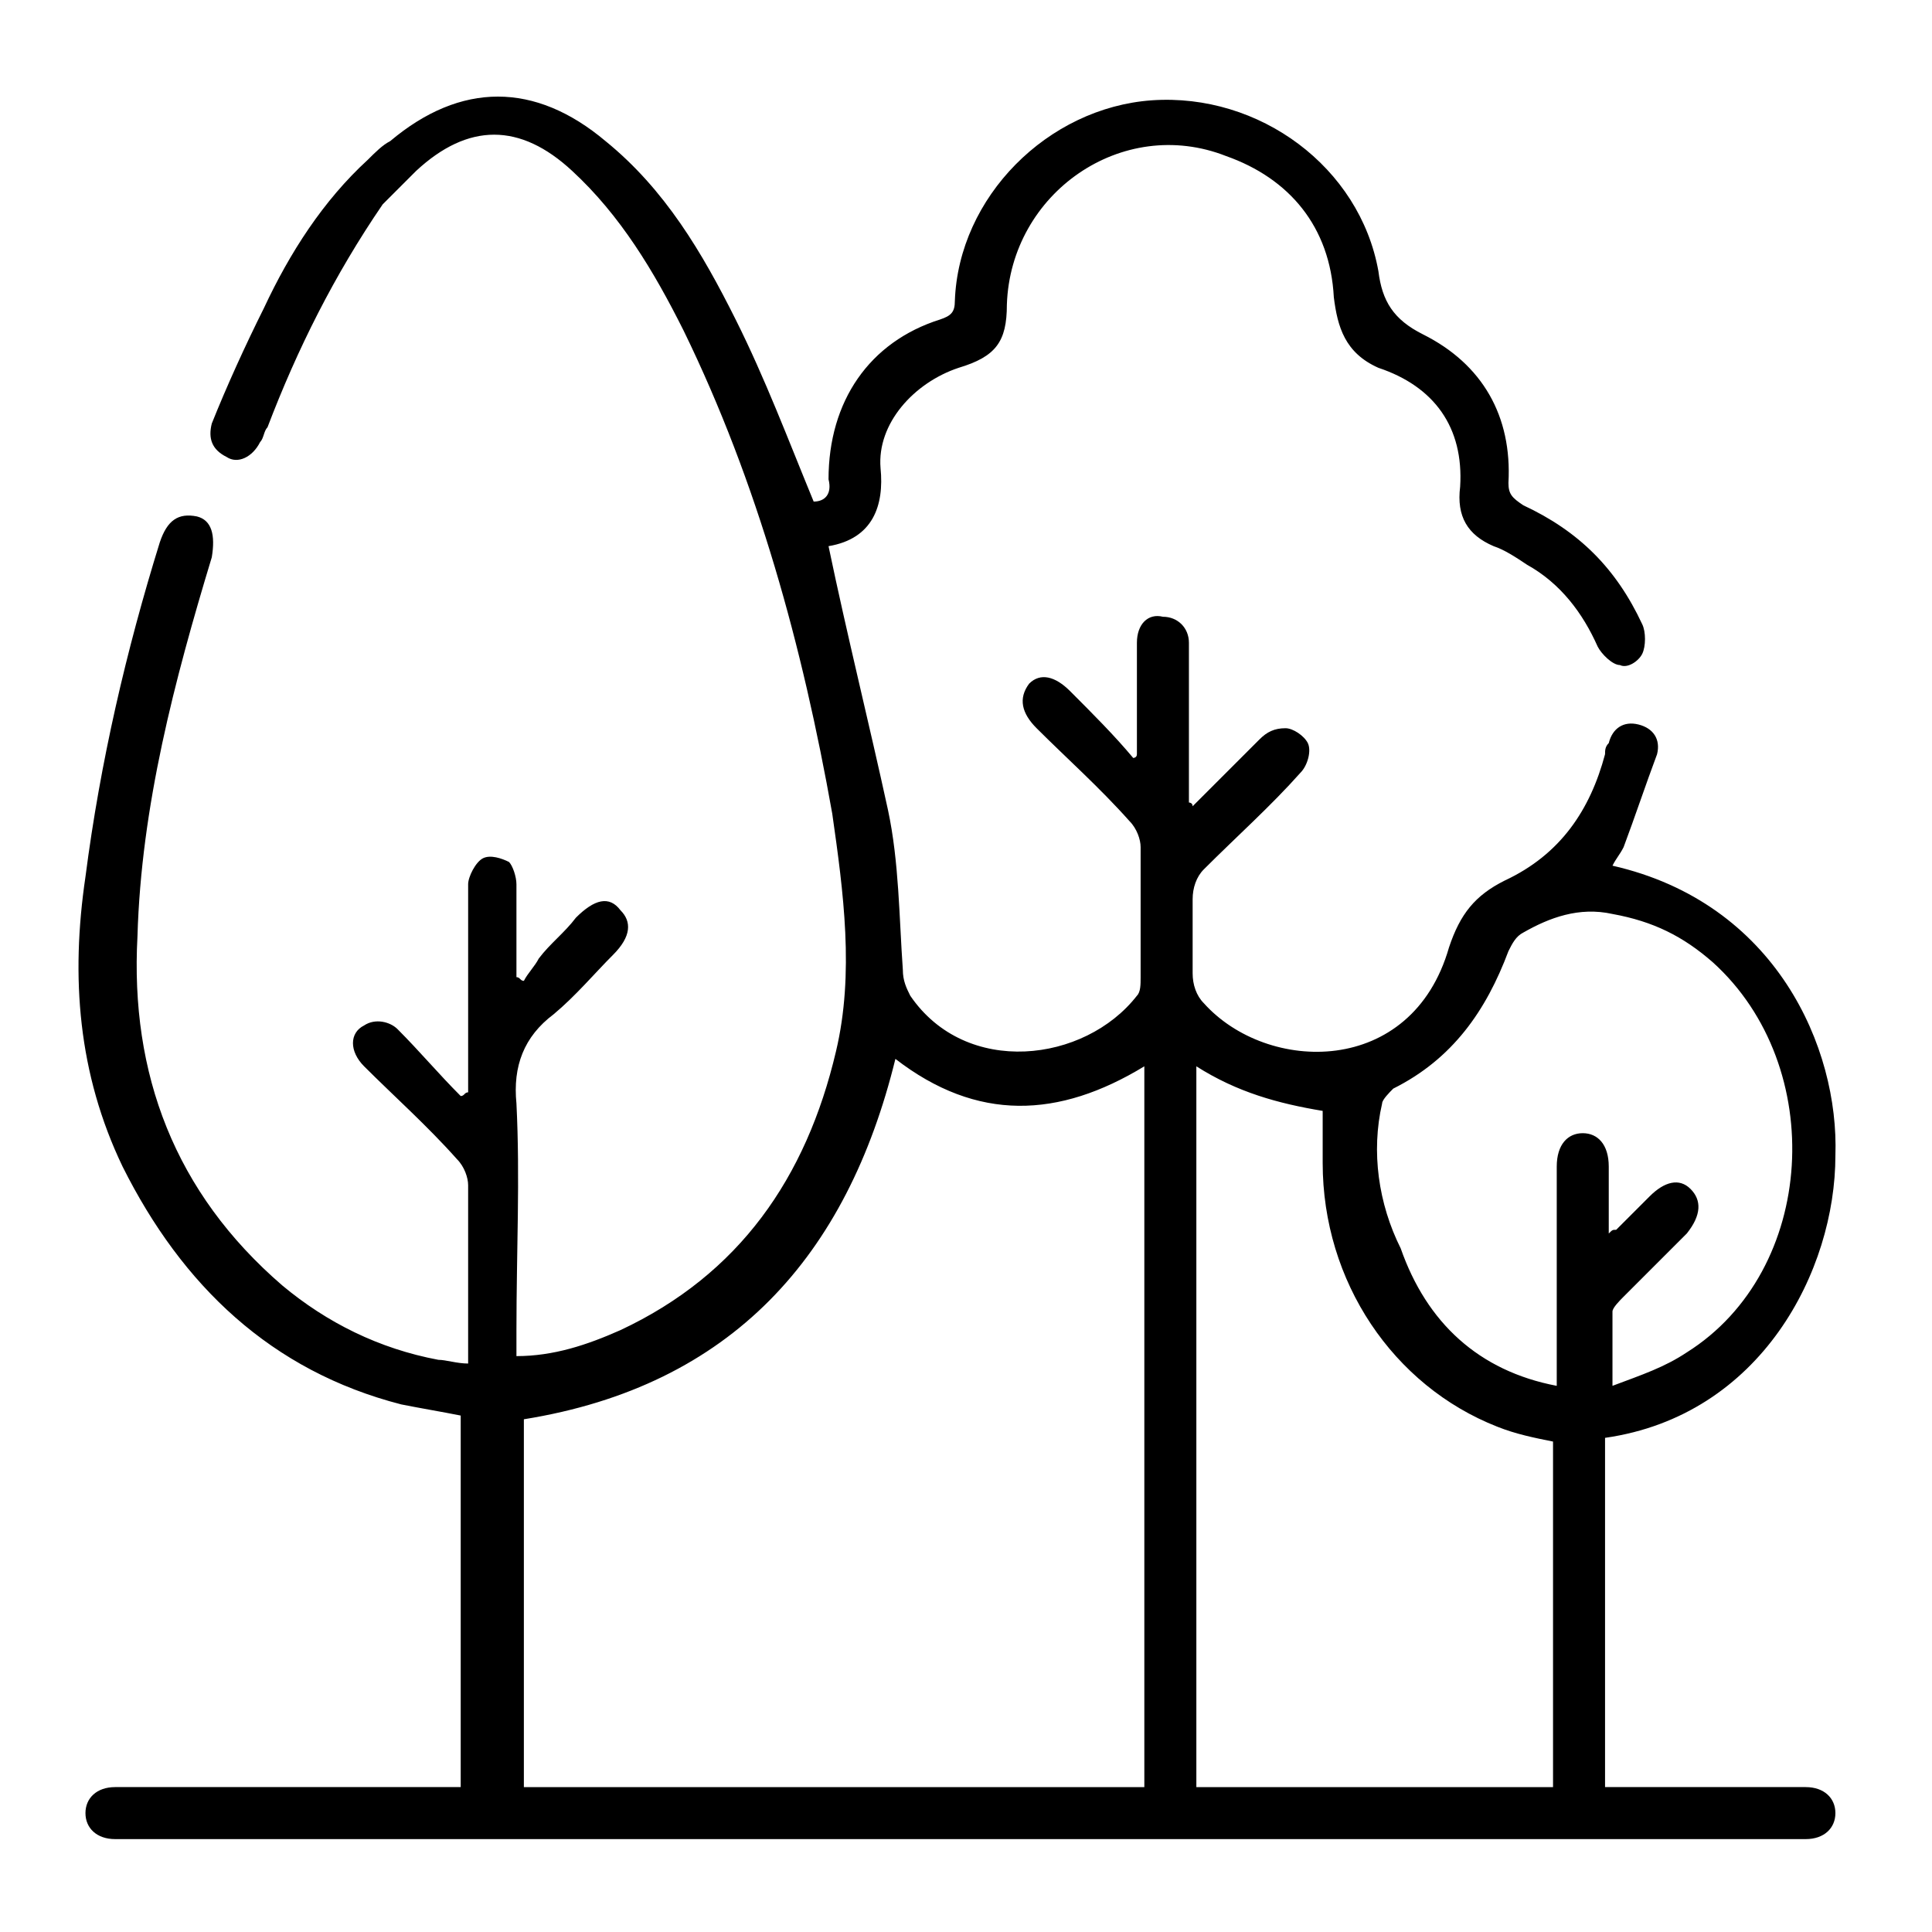
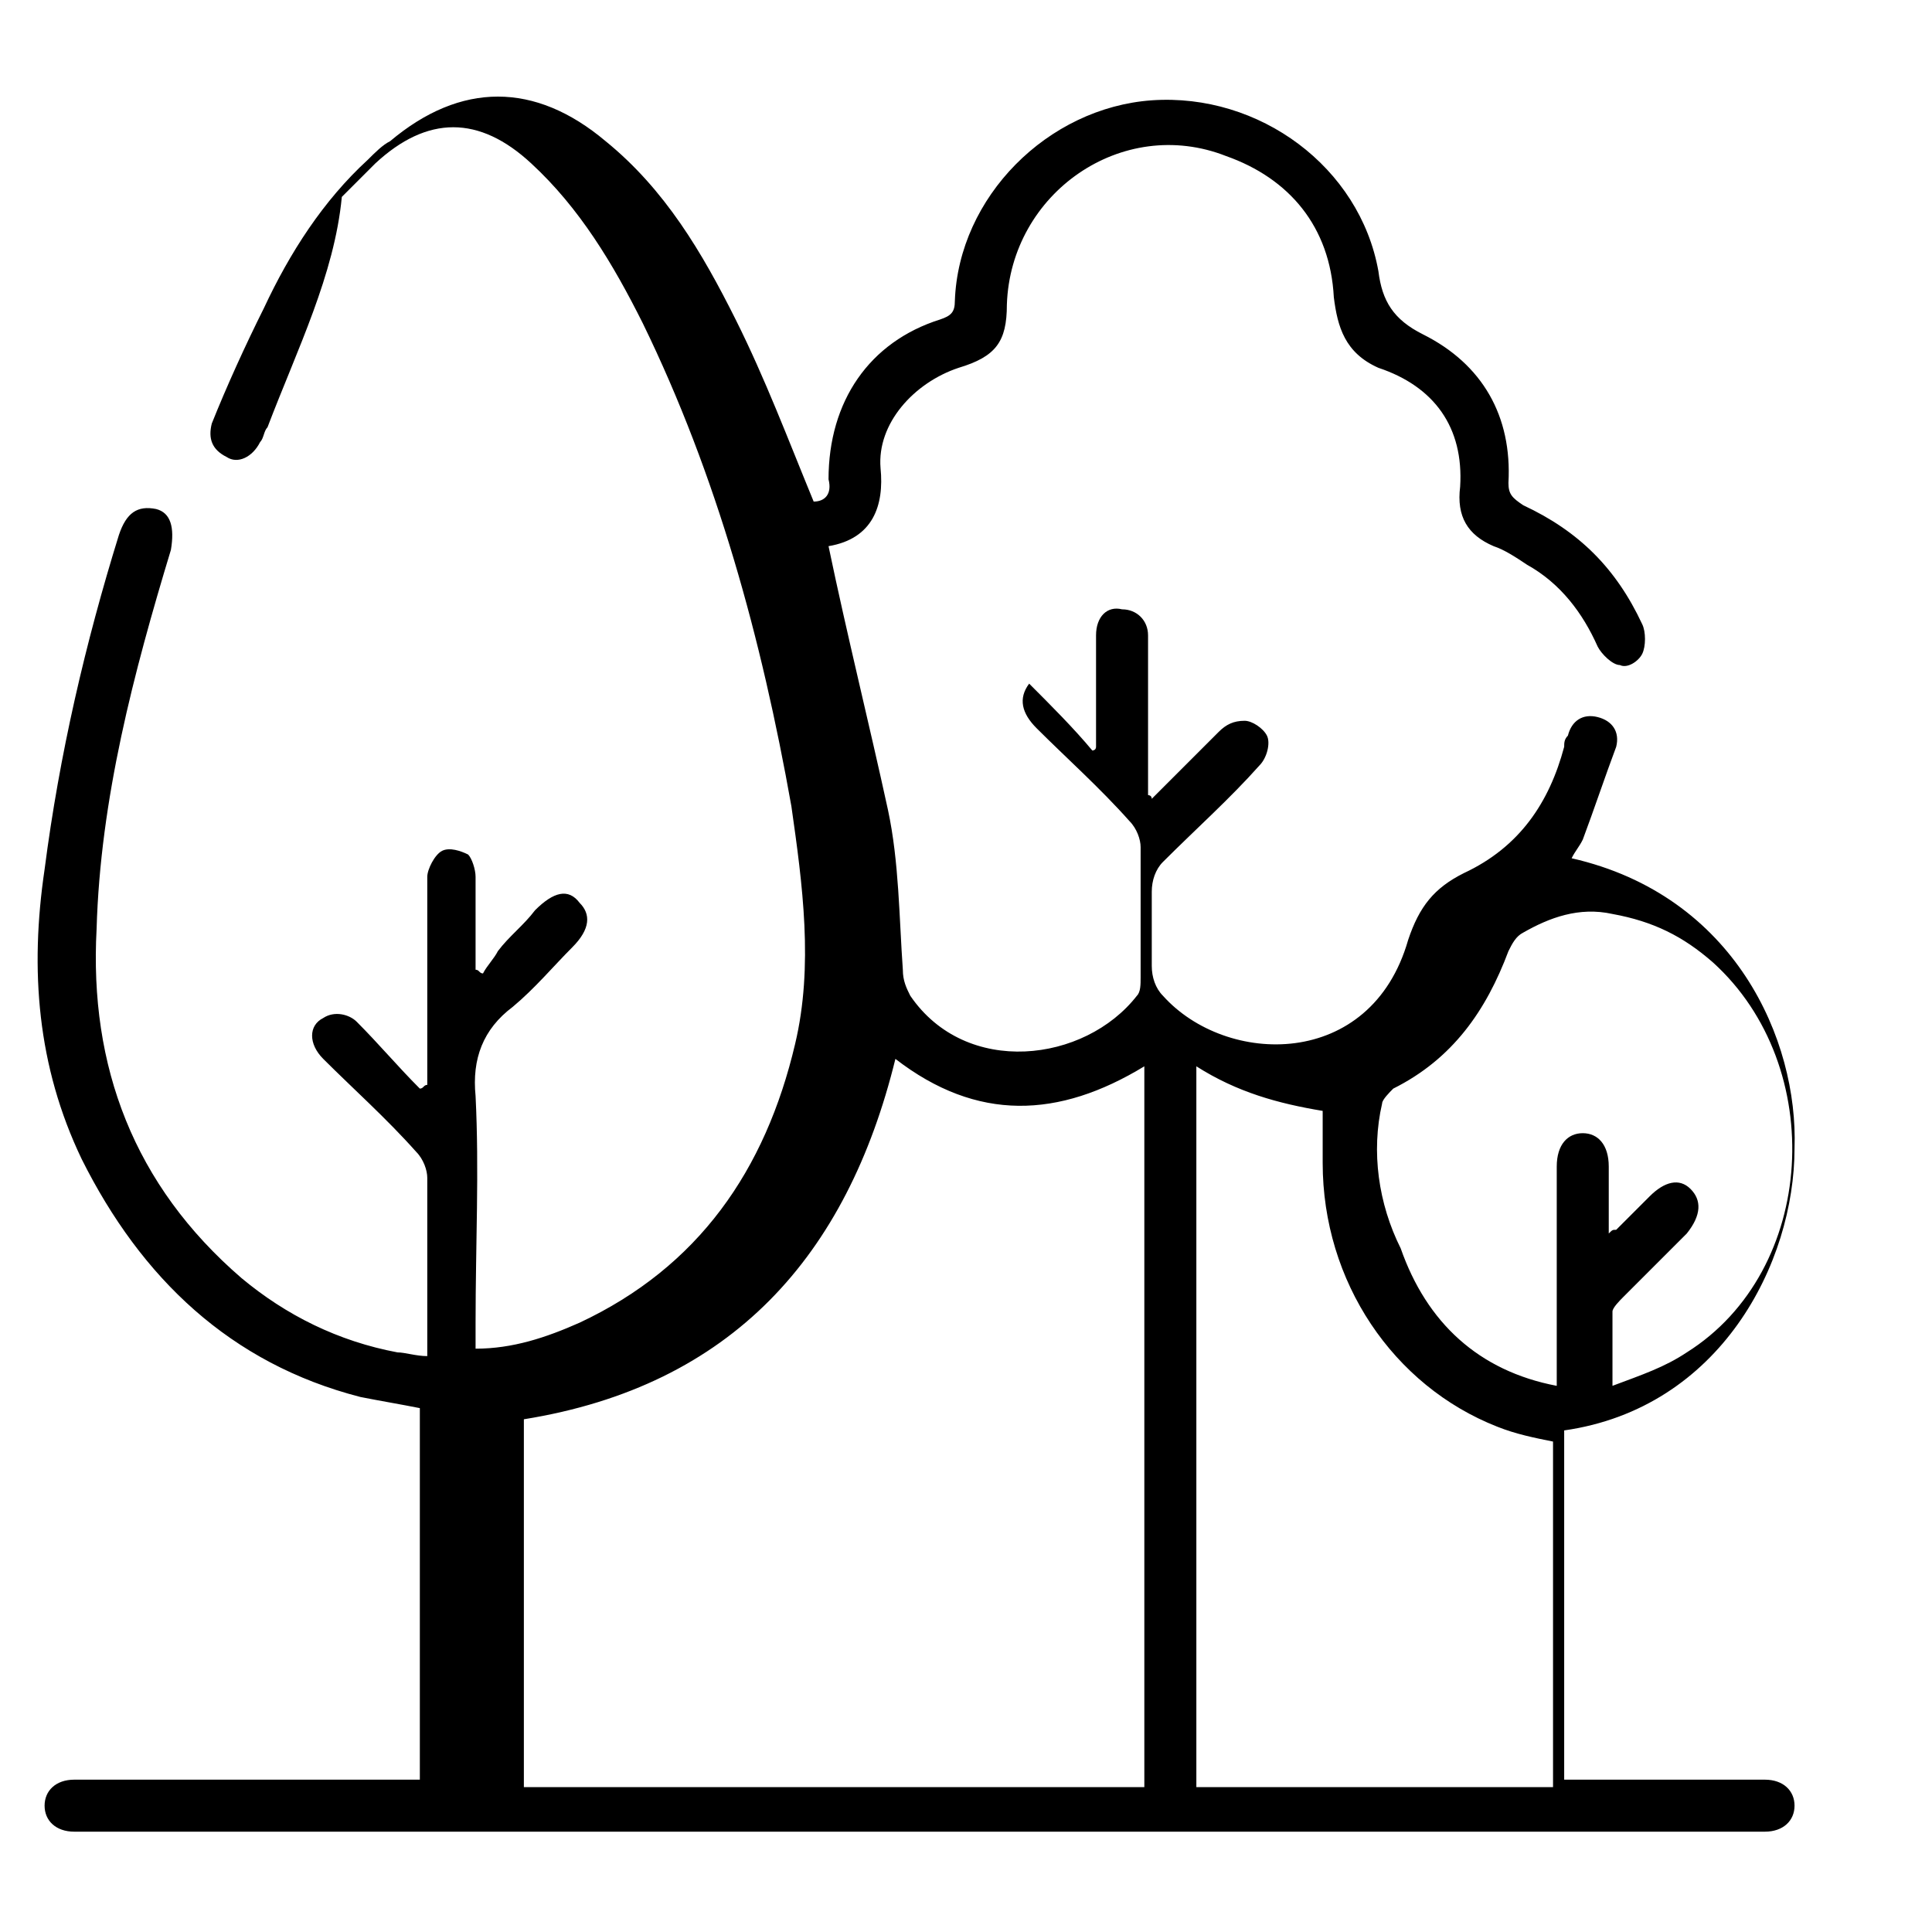
<svg xmlns="http://www.w3.org/2000/svg" version="1.1" id="Layer_1" x="0px" y="0px" viewBox="0 0 52 52" style="enable-background:new 0 0 52 52;" xml:space="preserve">
  <style type="text/css">
	.st0{fill:none;stroke:#E0E0E0;stroke-miterlimit:10;}
</style>
  <g>
-     <path d="M22.3,14.7c0.5,2.4,1.1,4.8,1.6,7.1c0.3,1.4,0.3,2.9,0.4,4.3c0,0.3,0.1,0.5,0.2,0.7c1.5,2.2,4.7,1.8,6.1,0   c0.1-0.1,0.1-0.3,0.1-0.5c0-1.2,0-2.4,0-3.5c0-0.2-0.1-0.5-0.3-0.7c-0.8-0.9-1.7-1.7-2.5-2.5c-0.4-0.4-0.5-0.8-0.2-1.2   c0.3-0.3,0.7-0.2,1.1,0.2c0.6,0.6,1.2,1.2,1.7,1.8c0,0,0.1,0,0.1-0.1c0-0.8,0-1.7,0-2.5c0-0.2,0-0.3,0-0.5c0-0.5,0.3-0.8,0.7-0.7   c0.4,0,0.7,0.3,0.7,0.7c0,0.9,0,1.8,0,2.7c0,0.5,0,1.1,0,1.6c0,0,0.1,0,0.1,0.1c0.6-0.6,1.2-1.2,1.8-1.8c0.2-0.2,0.4-0.3,0.7-0.3   c0.2,0,0.5,0.2,0.6,0.4c0.1,0.2,0,0.6-0.2,0.8c-0.8,0.9-1.7,1.7-2.6,2.6c-0.2,0.2-0.3,0.5-0.3,0.8c0,0.7,0,1.4,0,2   c0,0.3,0.1,0.6,0.3,0.8c1.7,1.9,5.6,2,6.6-1.5c0.3-0.9,0.7-1.4,1.5-1.8c1.5-0.7,2.3-1.9,2.7-3.4c0-0.1,0-0.2,0.1-0.3   c0.1-0.4,0.4-0.6,0.8-0.5c0.4,0.1,0.6,0.4,0.5,0.8c-0.3,0.8-0.6,1.7-0.9,2.5c-0.1,0.2-0.2,0.3-0.3,0.5c4.4,1,6.1,4.9,6,7.8   c0,3.1-2,7-6.2,7.6c0,3.1,0,6.2,0,9.4c0.5,0,1,0,1.5,0c1.3,0,2.6,0,3.9,0c0.5,0,0.8,0.3,0.8,0.7c0,0.4-0.3,0.7-0.8,0.7   c-2.3,0-4.5,0-6.8,0c-12.7,0-25.4,0-38.2,0c-0.2,0-0.3,0-0.5,0c-0.5,0-0.8-0.3-0.8-0.7c0-0.4,0.3-0.7,0.8-0.7c1.3,0,2.6,0,3.8,0   c1.7,0,3.4,0,5,0c0.2,0,0.3,0,0.5,0c0-3.3,0-6.6,0-10c-0.5-0.1-1.1-0.2-1.6-0.3c-3.5-0.9-5.9-3.2-7.5-6.4c-1.2-2.5-1.4-5.1-1-7.8   c0.4-3.1,1.1-6.1,2-9c0.2-0.6,0.5-0.8,1-0.7c0.4,0.1,0.5,0.5,0.4,1.1c-1,3.3-1.9,6.7-2,10.2c-0.2,3.7,1,6.9,3.9,9.4   c1.2,1,2.6,1.7,4.2,2c0.2,0,0.5,0.1,0.8,0.1c0-0.5,0-0.9,0-1.3c0-1.2,0-2.4,0-3.5c0-0.2-0.1-0.5-0.3-0.7c-0.8-0.9-1.7-1.7-2.5-2.5   c-0.4-0.4-0.4-0.9,0-1.1c0.3-0.2,0.7-0.1,0.9,0.1c0.6,0.6,1.1,1.2,1.7,1.8c0.1,0,0.1-0.1,0.2-0.1c0-0.4,0-0.7,0-1.1   c0-1.5,0-3,0-4.5c0-0.2,0.2-0.6,0.4-0.7c0.2-0.1,0.5,0,0.7,0.1c0.1,0.1,0.2,0.4,0.2,0.6c0,0.8,0,1.7,0,2.5c0.1,0,0.1,0.1,0.2,0.1   c0.1-0.2,0.3-0.4,0.4-0.6c0.3-0.4,0.7-0.7,1-1.1c0.5-0.5,0.9-0.6,1.2-0.2c0.3,0.3,0.3,0.7-0.2,1.2c-0.5,0.5-1,1.1-1.6,1.6   c-0.8,0.6-1.1,1.4-1,2.4c0.1,2,0,4,0,6.1c0,0.2,0,0.4,0,0.7c1,0,1.9-0.3,2.8-0.7c3.2-1.5,5-4.1,5.8-7.5c0.5-2.1,0.2-4.3-0.1-6.4   c-0.8-4.5-2-8.9-4-13c-0.8-1.6-1.7-3.1-3-4.3c-1.4-1.3-2.8-1.3-4.2,0c-0.3,0.3-0.6,0.6-0.9,0.9C9,7.4,8,9.4,7.2,11.5   c-0.1,0.1-0.1,0.3-0.2,0.4c-0.2,0.4-0.6,0.6-0.9,0.4c-0.4-0.2-0.5-0.5-0.4-0.9c0.4-1,0.9-2.1,1.4-3.1c0.7-1.5,1.6-2.9,2.8-4   c0.2-0.2,0.4-0.4,0.6-0.5c1.9-1.6,3.9-1.6,5.8,0c1.6,1.3,2.6,3,3.5,4.8c0.8,1.6,1.4,3.2,2.1,4.9c0.3,0,0.5-0.2,0.4-0.6   c0-2.1,1.1-3.7,3-4.3c0.3-0.1,0.4-0.2,0.4-0.5c0.1-2.8,2.5-5.2,5.3-5.4c2.9-0.2,5.6,1.8,6.1,4.6c0.1,0.8,0.4,1.3,1.2,1.7   c1.6,0.8,2.4,2.2,2.3,4c0,0.3,0.1,0.4,0.4,0.6c1.5,0.7,2.5,1.7,3.2,3.2c0.1,0.2,0.1,0.6,0,0.8c-0.1,0.2-0.4,0.4-0.6,0.3   c-0.2,0-0.5-0.3-0.6-0.5c-0.4-0.9-1-1.7-1.9-2.2c-0.3-0.2-0.6-0.4-0.9-0.5c-0.7-0.3-1-0.8-0.9-1.6c0.1-1.6-0.7-2.7-2.2-3.2   C36.2,9.5,36,8.8,35.9,8c-0.1-1.9-1.2-3.2-2.9-3.8c-2.8-1.1-5.8,1-5.9,4c0,1-0.3,1.4-1.3,1.7c-1.2,0.4-2.2,1.5-2.1,2.7   C23.8,13.6,23.5,14.5,22.3,14.7z M14.1,38.2c0,3.3,0,6.6,0,9.9c5.6,0,11.1,0,16.7,0c0-6.5,0-12.9,0-19.4c-2.3,1.4-4.5,1.5-6.7-0.2   C22.8,33.8,19.7,37.3,14.1,38.2z M32.2,28.7c0,6.5,0,13,0,19.4c3.2,0,6.4,0,9.6,0c0-3.1,0-6.2,0-9.3c-0.5-0.1-1-0.2-1.5-0.4   c-2.8-1.1-4.7-3.9-4.7-7.1c0-0.5,0-0.9,0-1.4C34.4,29.7,33.3,29.4,32.2,28.7z M41.9,37.3c0-0.2,0-0.4,0-0.6c0-1.8,0-3.5,0-5.3   c0-0.6,0.3-0.9,0.7-0.9c0.4,0,0.7,0.3,0.7,0.9c0,0.6,0,1.2,0,1.8c0.1-0.1,0.1-0.1,0.2-0.1c0.3-0.3,0.6-0.6,0.9-0.9   c0.4-0.4,0.8-0.5,1.1-0.2c0.3,0.3,0.3,0.7-0.1,1.2c-0.6,0.6-1.2,1.2-1.7,1.7c-0.1,0.1-0.3,0.3-0.3,0.4c0,0.6,0,1.2,0,2   c0.8-0.3,1.4-0.5,2-0.9c3.5-2.2,3.8-7.7,0.7-10.5c-0.8-0.7-1.6-1.1-2.7-1.3c-0.9-0.2-1.7,0.1-2.4,0.5c-0.2,0.1-0.3,0.3-0.4,0.5   c-0.6,1.6-1.5,2.9-3.1,3.7c-0.1,0.1-0.3,0.3-0.3,0.4c-0.3,1.3-0.1,2.7,0.5,3.9C38.4,35.6,39.8,36.9,41.9,37.3z" />
+     <path d="M22.3,14.7c0.5,2.4,1.1,4.8,1.6,7.1c0.3,1.4,0.3,2.9,0.4,4.3c0,0.3,0.1,0.5,0.2,0.7c1.5,2.2,4.7,1.8,6.1,0   c0.1-0.1,0.1-0.3,0.1-0.5c0-1.2,0-2.4,0-3.5c0-0.2-0.1-0.5-0.3-0.7c-0.8-0.9-1.7-1.7-2.5-2.5c-0.4-0.4-0.5-0.8-0.2-1.2   c0.6,0.6,1.2,1.2,1.7,1.8c0,0,0.1,0,0.1-0.1c0-0.8,0-1.7,0-2.5c0-0.2,0-0.3,0-0.5c0-0.5,0.3-0.8,0.7-0.7   c0.4,0,0.7,0.3,0.7,0.7c0,0.9,0,1.8,0,2.7c0,0.5,0,1.1,0,1.6c0,0,0.1,0,0.1,0.1c0.6-0.6,1.2-1.2,1.8-1.8c0.2-0.2,0.4-0.3,0.7-0.3   c0.2,0,0.5,0.2,0.6,0.4c0.1,0.2,0,0.6-0.2,0.8c-0.8,0.9-1.7,1.7-2.6,2.6c-0.2,0.2-0.3,0.5-0.3,0.8c0,0.7,0,1.4,0,2   c0,0.3,0.1,0.6,0.3,0.8c1.7,1.9,5.6,2,6.6-1.5c0.3-0.9,0.7-1.4,1.5-1.8c1.5-0.7,2.3-1.9,2.7-3.4c0-0.1,0-0.2,0.1-0.3   c0.1-0.4,0.4-0.6,0.8-0.5c0.4,0.1,0.6,0.4,0.5,0.8c-0.3,0.8-0.6,1.7-0.9,2.5c-0.1,0.2-0.2,0.3-0.3,0.5c4.4,1,6.1,4.9,6,7.8   c0,3.1-2,7-6.2,7.6c0,3.1,0,6.2,0,9.4c0.5,0,1,0,1.5,0c1.3,0,2.6,0,3.9,0c0.5,0,0.8,0.3,0.8,0.7c0,0.4-0.3,0.7-0.8,0.7   c-2.3,0-4.5,0-6.8,0c-12.7,0-25.4,0-38.2,0c-0.2,0-0.3,0-0.5,0c-0.5,0-0.8-0.3-0.8-0.7c0-0.4,0.3-0.7,0.8-0.7c1.3,0,2.6,0,3.8,0   c1.7,0,3.4,0,5,0c0.2,0,0.3,0,0.5,0c0-3.3,0-6.6,0-10c-0.5-0.1-1.1-0.2-1.6-0.3c-3.5-0.9-5.9-3.2-7.5-6.4c-1.2-2.5-1.4-5.1-1-7.8   c0.4-3.1,1.1-6.1,2-9c0.2-0.6,0.5-0.8,1-0.7c0.4,0.1,0.5,0.5,0.4,1.1c-1,3.3-1.9,6.7-2,10.2c-0.2,3.7,1,6.9,3.9,9.4   c1.2,1,2.6,1.7,4.2,2c0.2,0,0.5,0.1,0.8,0.1c0-0.5,0-0.9,0-1.3c0-1.2,0-2.4,0-3.5c0-0.2-0.1-0.5-0.3-0.7c-0.8-0.9-1.7-1.7-2.5-2.5   c-0.4-0.4-0.4-0.9,0-1.1c0.3-0.2,0.7-0.1,0.9,0.1c0.6,0.6,1.1,1.2,1.7,1.8c0.1,0,0.1-0.1,0.2-0.1c0-0.4,0-0.7,0-1.1   c0-1.5,0-3,0-4.5c0-0.2,0.2-0.6,0.4-0.7c0.2-0.1,0.5,0,0.7,0.1c0.1,0.1,0.2,0.4,0.2,0.6c0,0.8,0,1.7,0,2.5c0.1,0,0.1,0.1,0.2,0.1   c0.1-0.2,0.3-0.4,0.4-0.6c0.3-0.4,0.7-0.7,1-1.1c0.5-0.5,0.9-0.6,1.2-0.2c0.3,0.3,0.3,0.7-0.2,1.2c-0.5,0.5-1,1.1-1.6,1.6   c-0.8,0.6-1.1,1.4-1,2.4c0.1,2,0,4,0,6.1c0,0.2,0,0.4,0,0.7c1,0,1.9-0.3,2.8-0.7c3.2-1.5,5-4.1,5.8-7.5c0.5-2.1,0.2-4.3-0.1-6.4   c-0.8-4.5-2-8.9-4-13c-0.8-1.6-1.7-3.1-3-4.3c-1.4-1.3-2.8-1.3-4.2,0c-0.3,0.3-0.6,0.6-0.9,0.9C9,7.4,8,9.4,7.2,11.5   c-0.1,0.1-0.1,0.3-0.2,0.4c-0.2,0.4-0.6,0.6-0.9,0.4c-0.4-0.2-0.5-0.5-0.4-0.9c0.4-1,0.9-2.1,1.4-3.1c0.7-1.5,1.6-2.9,2.8-4   c0.2-0.2,0.4-0.4,0.6-0.5c1.9-1.6,3.9-1.6,5.8,0c1.6,1.3,2.6,3,3.5,4.8c0.8,1.6,1.4,3.2,2.1,4.9c0.3,0,0.5-0.2,0.4-0.6   c0-2.1,1.1-3.7,3-4.3c0.3-0.1,0.4-0.2,0.4-0.5c0.1-2.8,2.5-5.2,5.3-5.4c2.9-0.2,5.6,1.8,6.1,4.6c0.1,0.8,0.4,1.3,1.2,1.7   c1.6,0.8,2.4,2.2,2.3,4c0,0.3,0.1,0.4,0.4,0.6c1.5,0.7,2.5,1.7,3.2,3.2c0.1,0.2,0.1,0.6,0,0.8c-0.1,0.2-0.4,0.4-0.6,0.3   c-0.2,0-0.5-0.3-0.6-0.5c-0.4-0.9-1-1.7-1.9-2.2c-0.3-0.2-0.6-0.4-0.9-0.5c-0.7-0.3-1-0.8-0.9-1.6c0.1-1.6-0.7-2.7-2.2-3.2   C36.2,9.5,36,8.8,35.9,8c-0.1-1.9-1.2-3.2-2.9-3.8c-2.8-1.1-5.8,1-5.9,4c0,1-0.3,1.4-1.3,1.7c-1.2,0.4-2.2,1.5-2.1,2.7   C23.8,13.6,23.5,14.5,22.3,14.7z M14.1,38.2c0,3.3,0,6.6,0,9.9c5.6,0,11.1,0,16.7,0c0-6.5,0-12.9,0-19.4c-2.3,1.4-4.5,1.5-6.7-0.2   C22.8,33.8,19.7,37.3,14.1,38.2z M32.2,28.7c0,6.5,0,13,0,19.4c3.2,0,6.4,0,9.6,0c0-3.1,0-6.2,0-9.3c-0.5-0.1-1-0.2-1.5-0.4   c-2.8-1.1-4.7-3.9-4.7-7.1c0-0.5,0-0.9,0-1.4C34.4,29.7,33.3,29.4,32.2,28.7z M41.9,37.3c0-0.2,0-0.4,0-0.6c0-1.8,0-3.5,0-5.3   c0-0.6,0.3-0.9,0.7-0.9c0.4,0,0.7,0.3,0.7,0.9c0,0.6,0,1.2,0,1.8c0.1-0.1,0.1-0.1,0.2-0.1c0.3-0.3,0.6-0.6,0.9-0.9   c0.4-0.4,0.8-0.5,1.1-0.2c0.3,0.3,0.3,0.7-0.1,1.2c-0.6,0.6-1.2,1.2-1.7,1.7c-0.1,0.1-0.3,0.3-0.3,0.4c0,0.6,0,1.2,0,2   c0.8-0.3,1.4-0.5,2-0.9c3.5-2.2,3.8-7.7,0.7-10.5c-0.8-0.7-1.6-1.1-2.7-1.3c-0.9-0.2-1.7,0.1-2.4,0.5c-0.2,0.1-0.3,0.3-0.4,0.5   c-0.6,1.6-1.5,2.9-3.1,3.7c-0.1,0.1-0.3,0.3-0.3,0.4c-0.3,1.3-0.1,2.7,0.5,3.9C38.4,35.6,39.8,36.9,41.9,37.3z" />
  </g>
</svg>